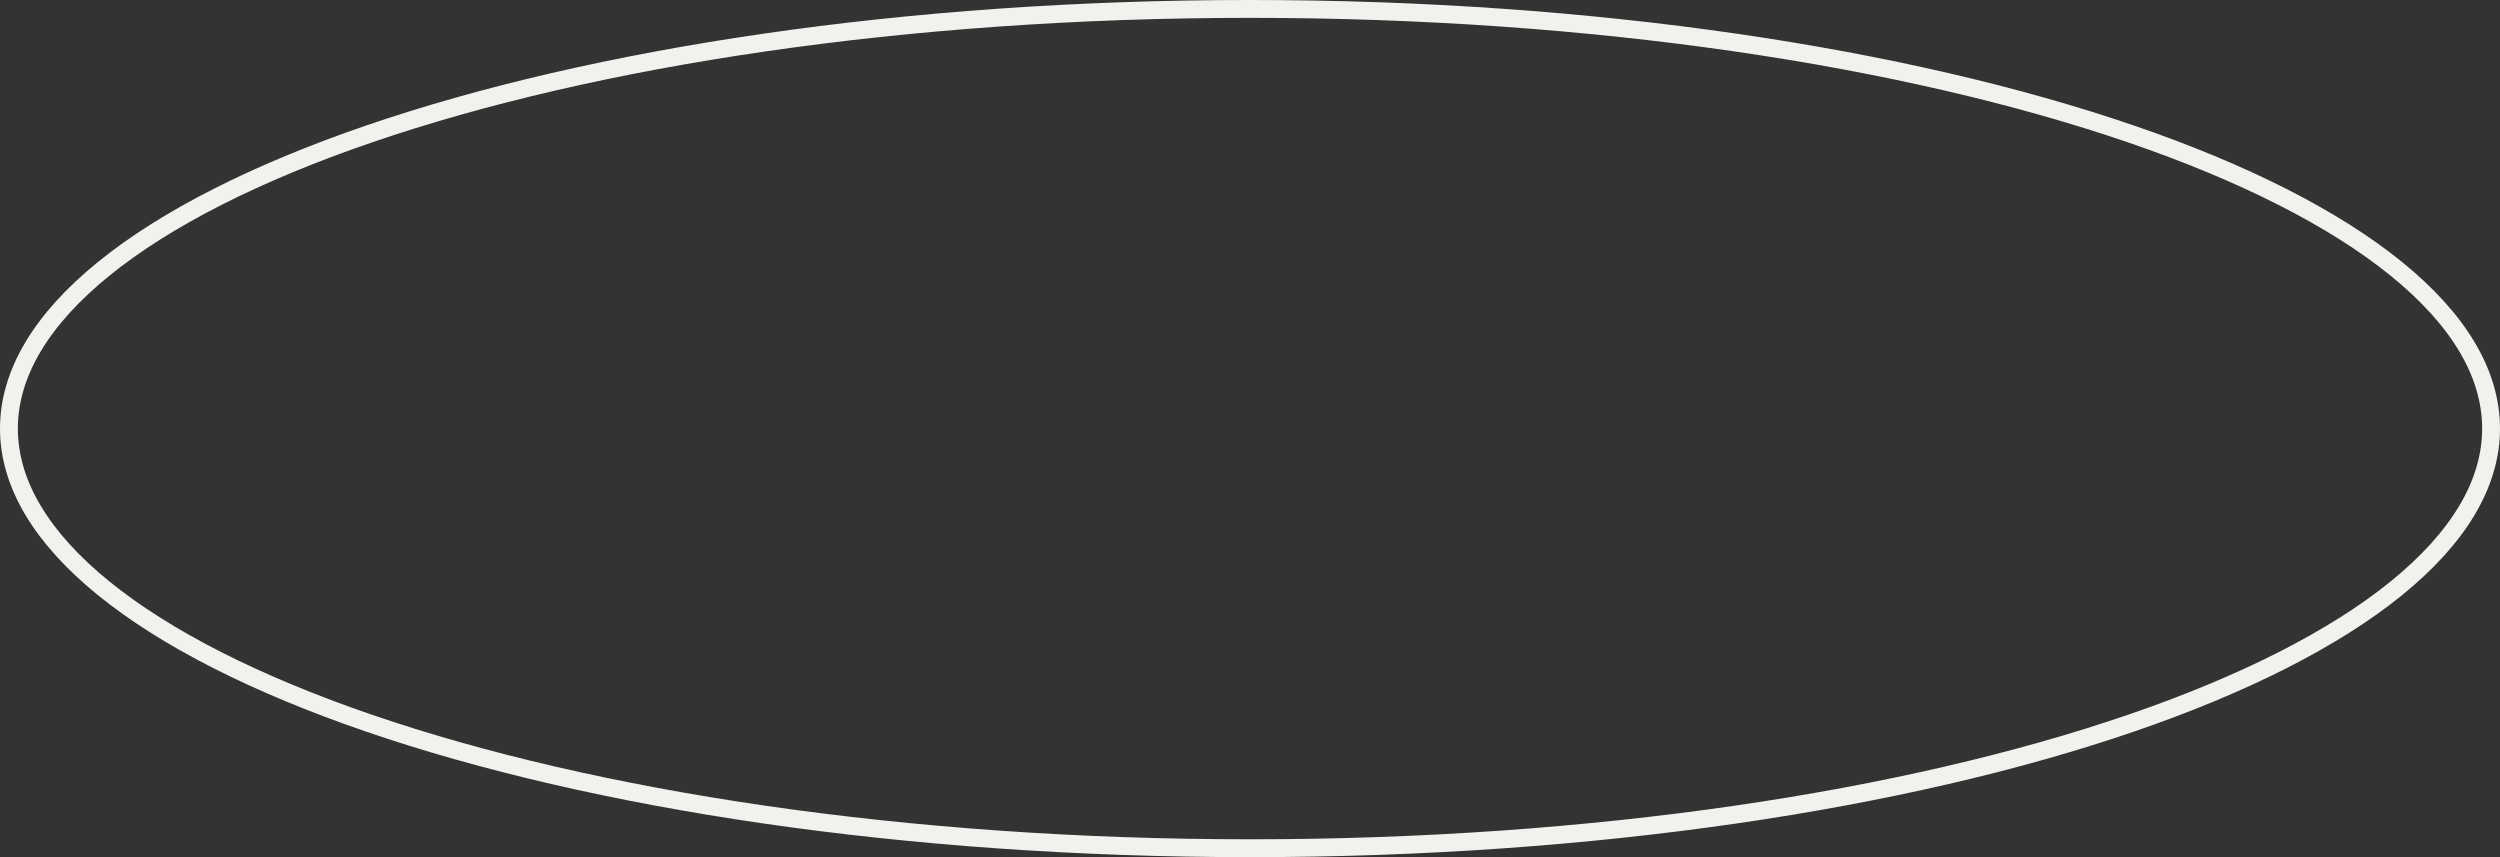
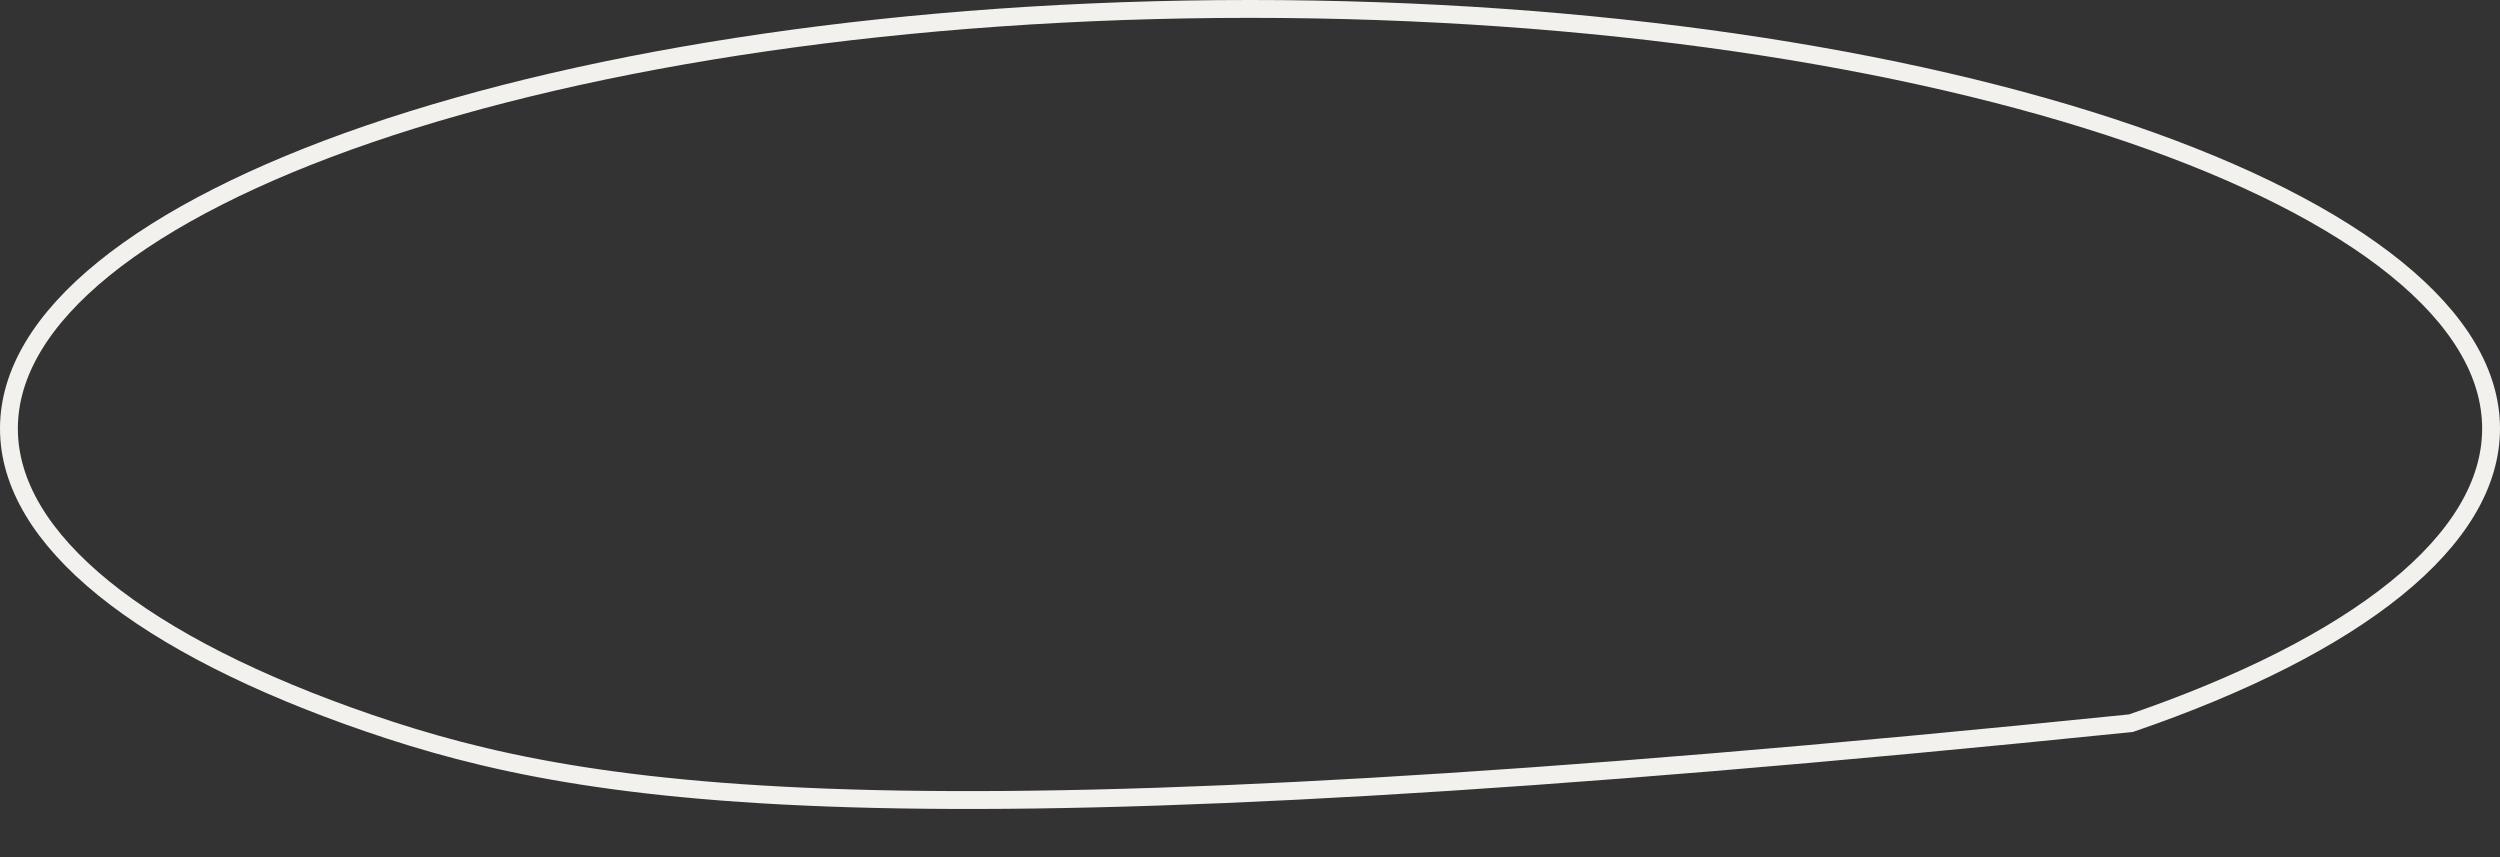
<svg xmlns="http://www.w3.org/2000/svg" width="70" height="24" viewBox="0 0 70 24" fill="none">
  <rect x="0" y="0" width="70" height="24" fill="#333333" stroke="none" />
-   <path d="M35 0.25C44.645 0.25 53.367 1.591 59.668 3.751C62.82 4.832 65.352 6.113 67.092 7.523C68.834 8.935 69.75 10.45 69.75 12C69.75 13.55 68.834 15.065 67.092 16.477C65.352 17.887 62.82 19.168 59.668 20.249C53.367 22.41 44.645 23.75 35 23.75C25.355 23.75 16.633 22.41 10.332 20.249C7.18 19.168 4.648 17.887 2.908 16.477C1.166 15.065 0.25 13.55 0.25 12C0.25 10.45 1.166 8.935 2.908 7.523C4.648 6.113 7.18 4.832 10.332 3.751C16.633 1.591 25.355 0.25 35 0.25Z" stroke="#F2F1ED" stroke-width="0.5" />
+   <path d="M35 0.25C44.645 0.25 53.367 1.591 59.668 3.751C62.82 4.832 65.352 6.113 67.092 7.523C68.834 8.935 69.75 10.45 69.75 12C69.75 13.55 68.834 15.065 67.092 16.477C65.352 17.887 62.82 19.168 59.668 20.249C25.355 23.75 16.633 22.41 10.332 20.249C7.18 19.168 4.648 17.887 2.908 16.477C1.166 15.065 0.25 13.55 0.25 12C0.25 10.45 1.166 8.935 2.908 7.523C4.648 6.113 7.18 4.832 10.332 3.751C16.633 1.591 25.355 0.25 35 0.25Z" stroke="#F2F1ED" stroke-width="0.5" />
</svg>